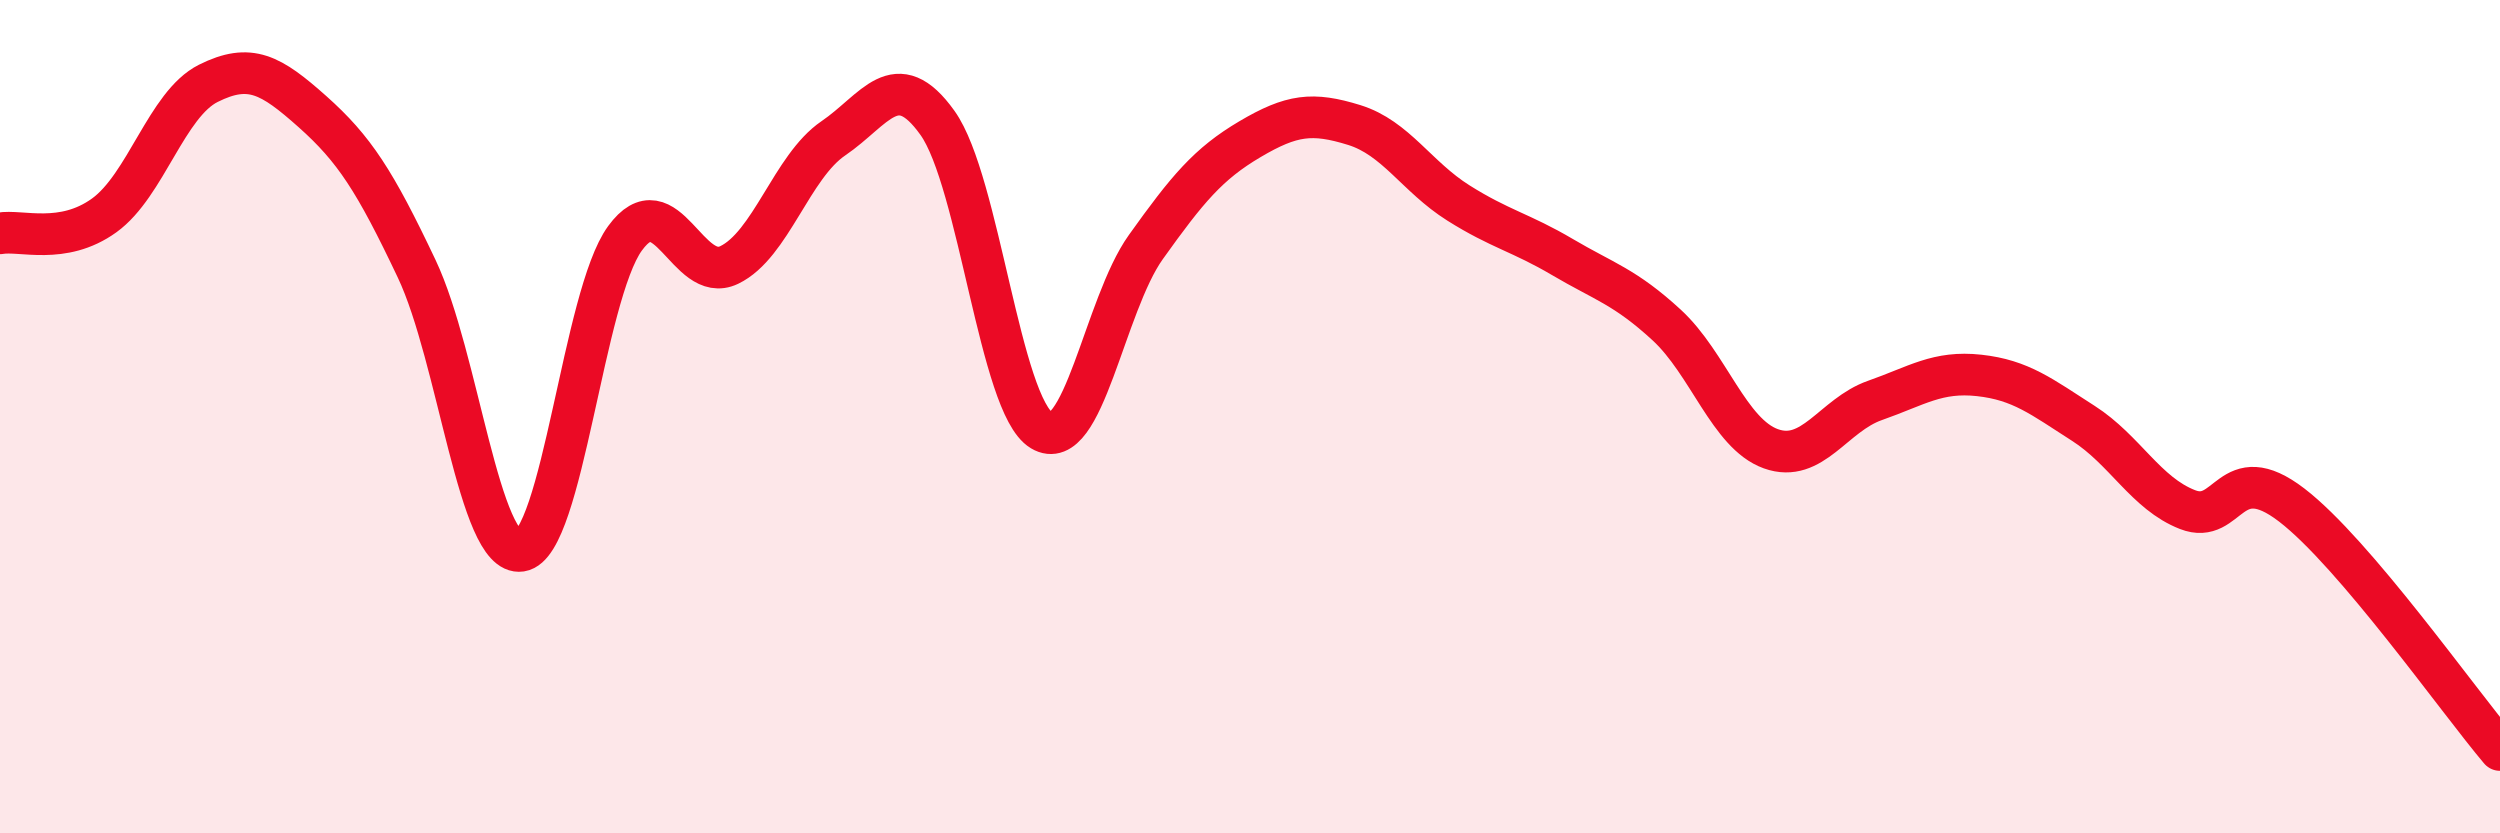
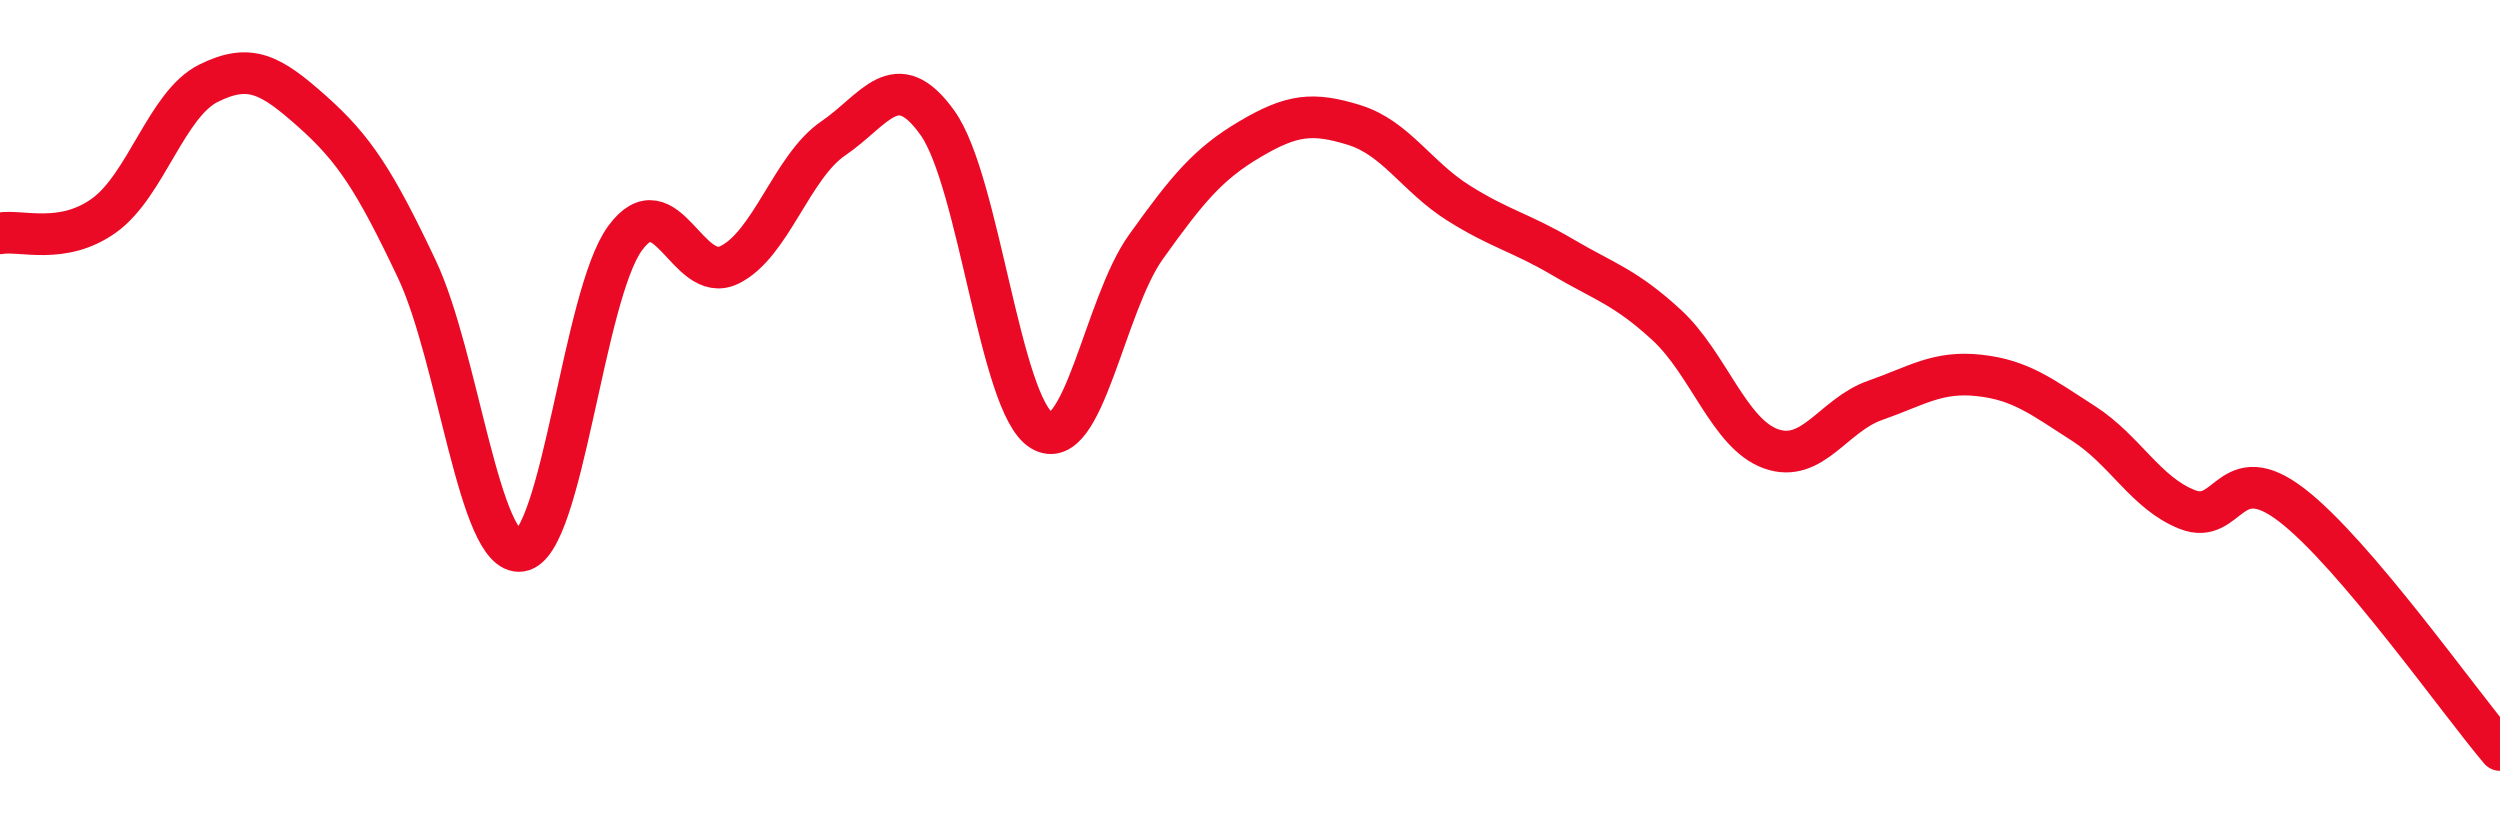
<svg xmlns="http://www.w3.org/2000/svg" width="60" height="20" viewBox="0 0 60 20">
-   <path d="M 0,5.6 C 0.5,5.51 1.5,5.89 2.5,5.17 C 3.5,4.45 4,2.5 5,2 C 6,1.5 6.5,1.79 7.5,2.68 C 8.5,3.57 9,4.34 10,6.45 C 11,8.56 11.5,13.37 12.5,13.22 C 13.5,13.07 14,7.09 15,5.72 C 16,4.35 16.5,6.84 17.5,6.36 C 18.5,5.88 19,4 20,3.32 C 21,2.64 21.5,1.55 22.5,2.95 C 23.5,4.35 24,9.73 25,10.33 C 26,10.93 26.5,7.33 27.5,5.93 C 28.5,4.53 29,3.93 30,3.34 C 31,2.75 31.5,2.69 32.5,3 C 33.5,3.31 34,4.24 35,4.87 C 36,5.5 36.5,5.58 37.5,6.17 C 38.5,6.76 39,6.88 40,7.8 C 41,8.72 41.5,10.41 42.5,10.77 C 43.5,11.13 44,9.96 45,9.61 C 46,9.26 46.5,8.9 47.5,9.01 C 48.5,9.12 49,9.52 50,10.16 C 51,10.8 51.5,11.84 52.5,12.23 C 53.5,12.62 53.5,10.97 55,12.12 C 56.5,13.27 59,16.82 60,18L60 20L0 20Z" fill="#EB0A25" opacity="0.1" stroke-linecap="round" stroke-linejoin="round" />
  <path d="M 0,5.6 C 0.5,5.51 1.5,5.89 2.5,5.17 C 3.5,4.45 4,2.5 5,2 C 6,1.5 6.5,1.79 7.5,2.68 C 8.5,3.57 9,4.34 10,6.45 C 11,8.56 11.5,13.37 12.5,13.22 C 13.5,13.07 14,7.09 15,5.72 C 16,4.35 16.5,6.84 17.5,6.36 C 18.5,5.88 19,4 20,3.32 C 21,2.64 21.5,1.55 22.5,2.95 C 23.5,4.35 24,9.73 25,10.33 C 26,10.93 26.5,7.33 27.5,5.93 C 28.5,4.53 29,3.93 30,3.34 C 31,2.75 31.5,2.69 32.5,3 C 33.5,3.31 34,4.24 35,4.87 C 36,5.5 36.5,5.58 37.5,6.17 C 38.5,6.76 39,6.88 40,7.8 C 41,8.72 41.5,10.41 42.5,10.77 C 43.5,11.13 44,9.96 45,9.61 C 46,9.26 46.5,8.9 47.5,9.01 C 48.5,9.12 49,9.52 50,10.16 C 51,10.8 51.5,11.84 52.5,12.23 C 53.5,12.62 53.5,10.97 55,12.12 C 56.5,13.27 59,16.82 60,18" stroke="#EB0A25" stroke-width="1" fill="none" stroke-linecap="round" stroke-linejoin="round" />
</svg>